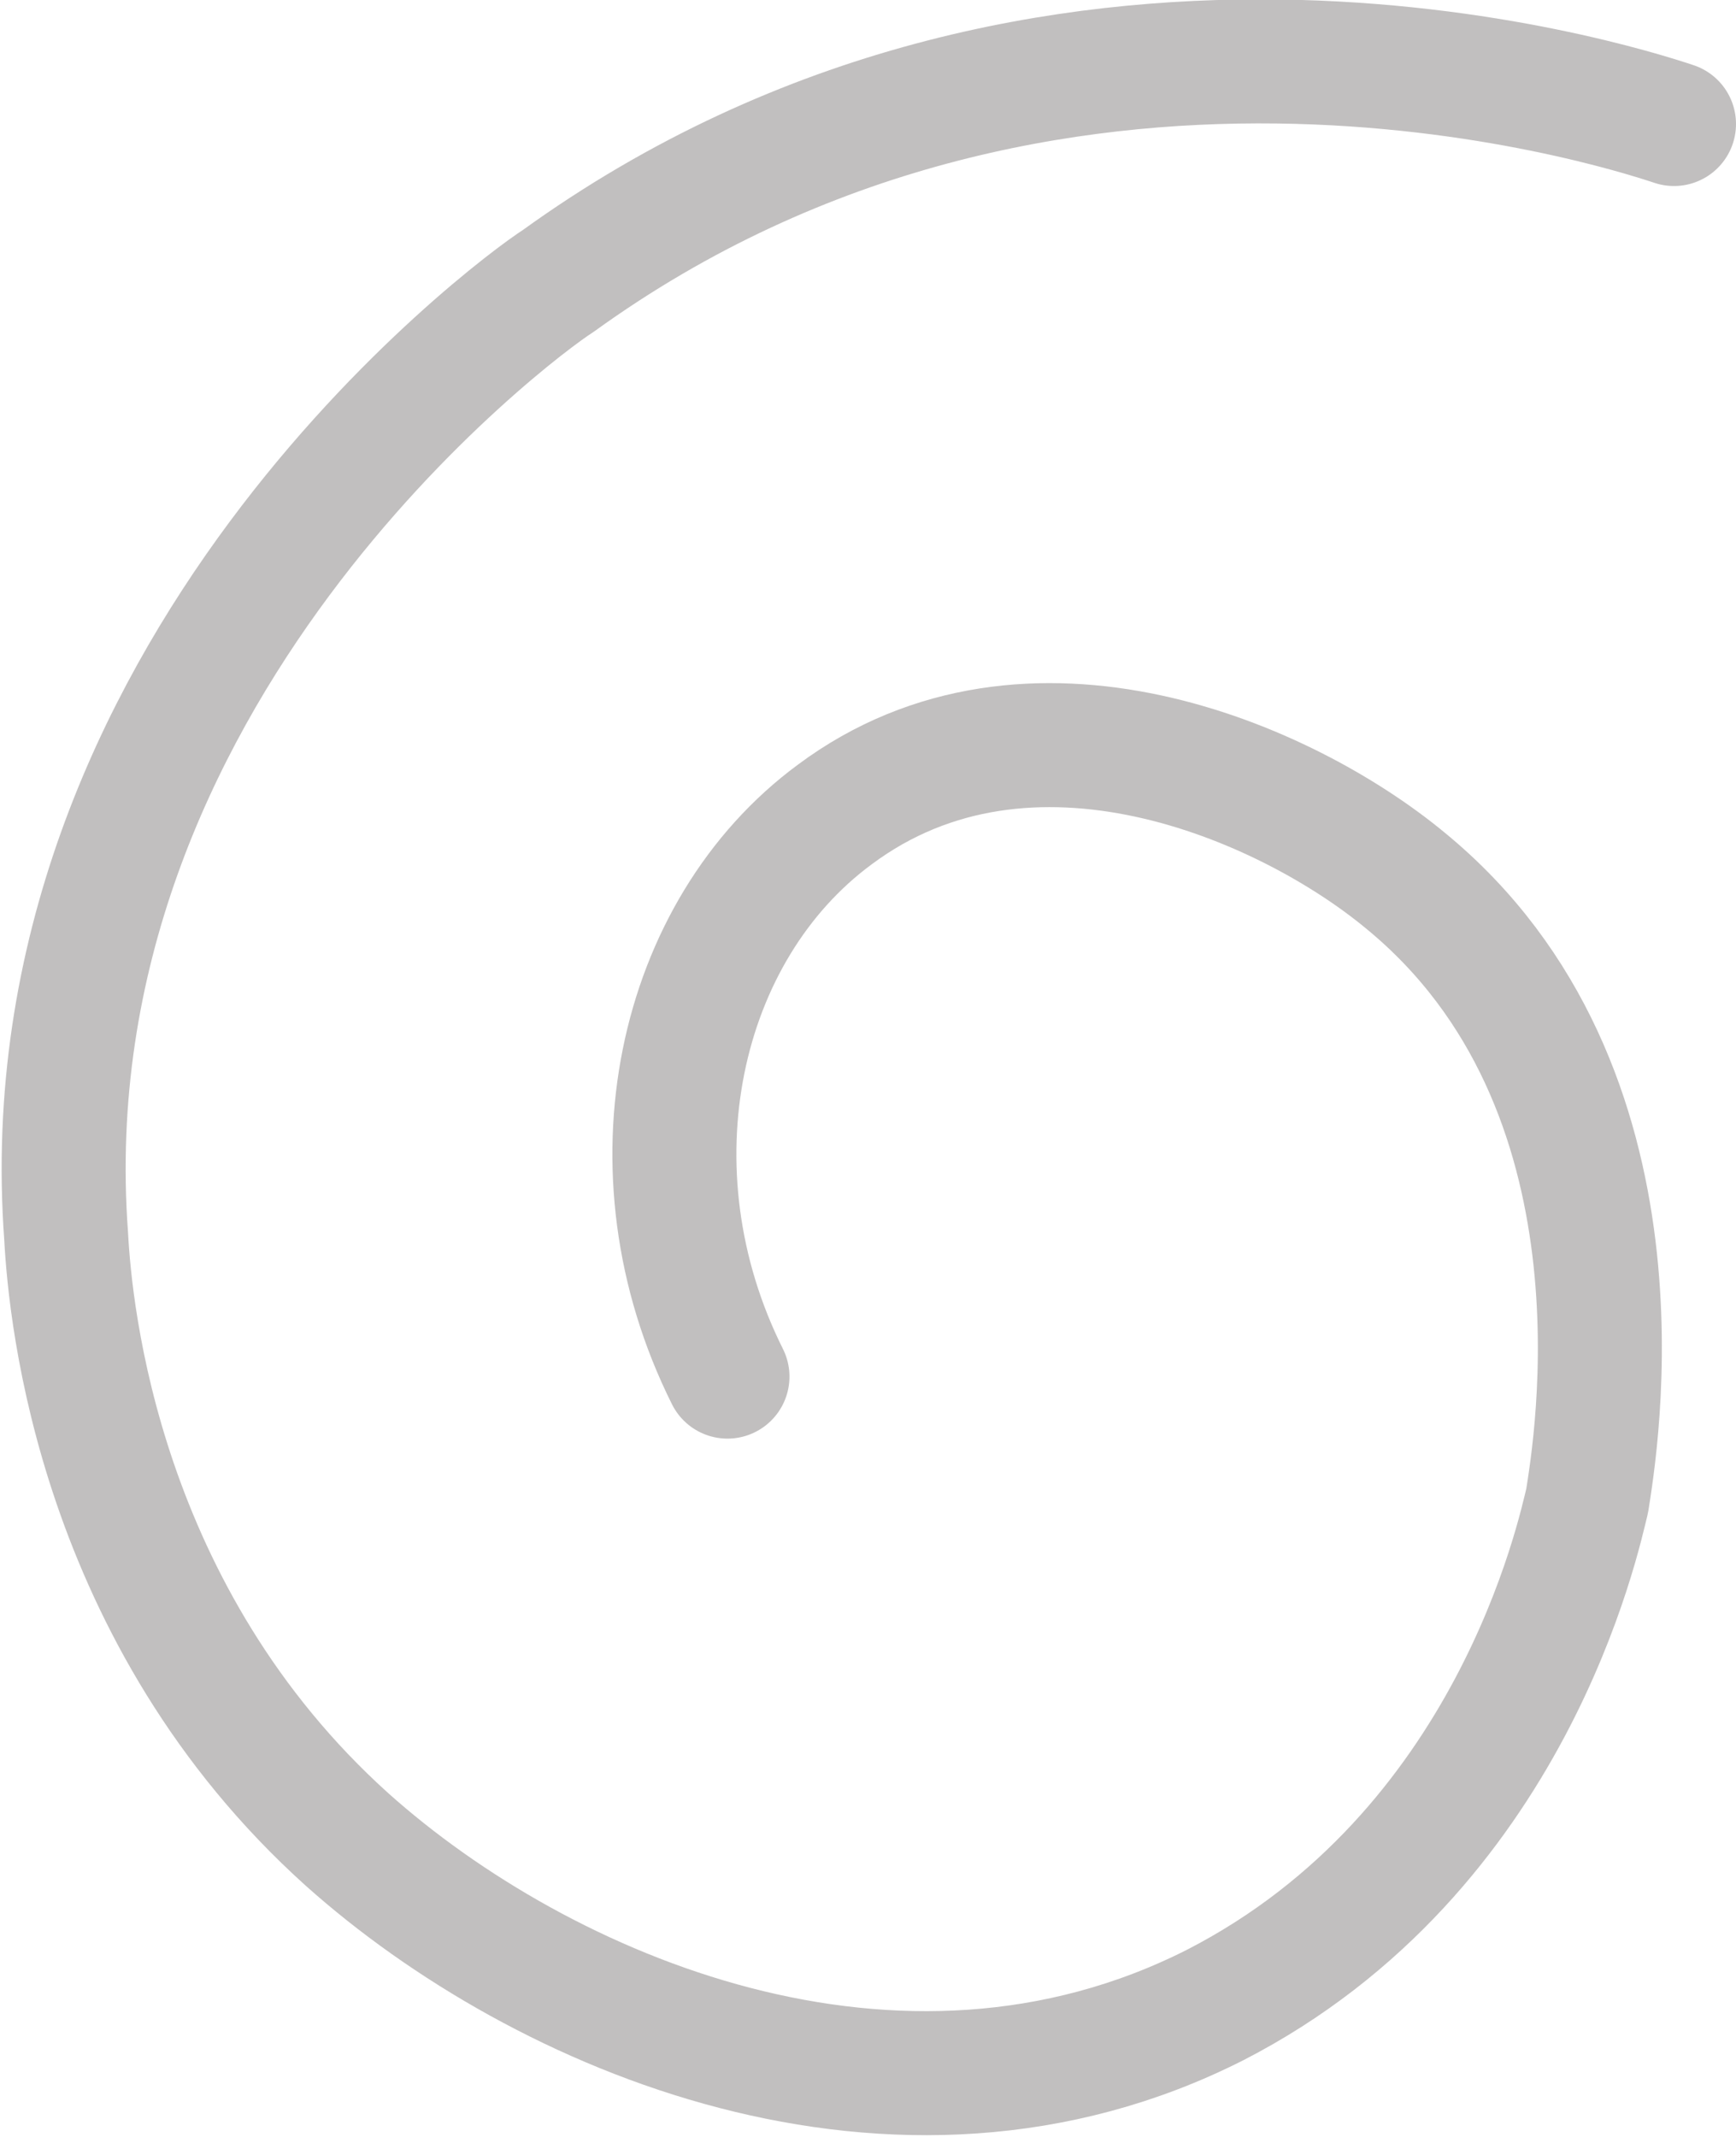
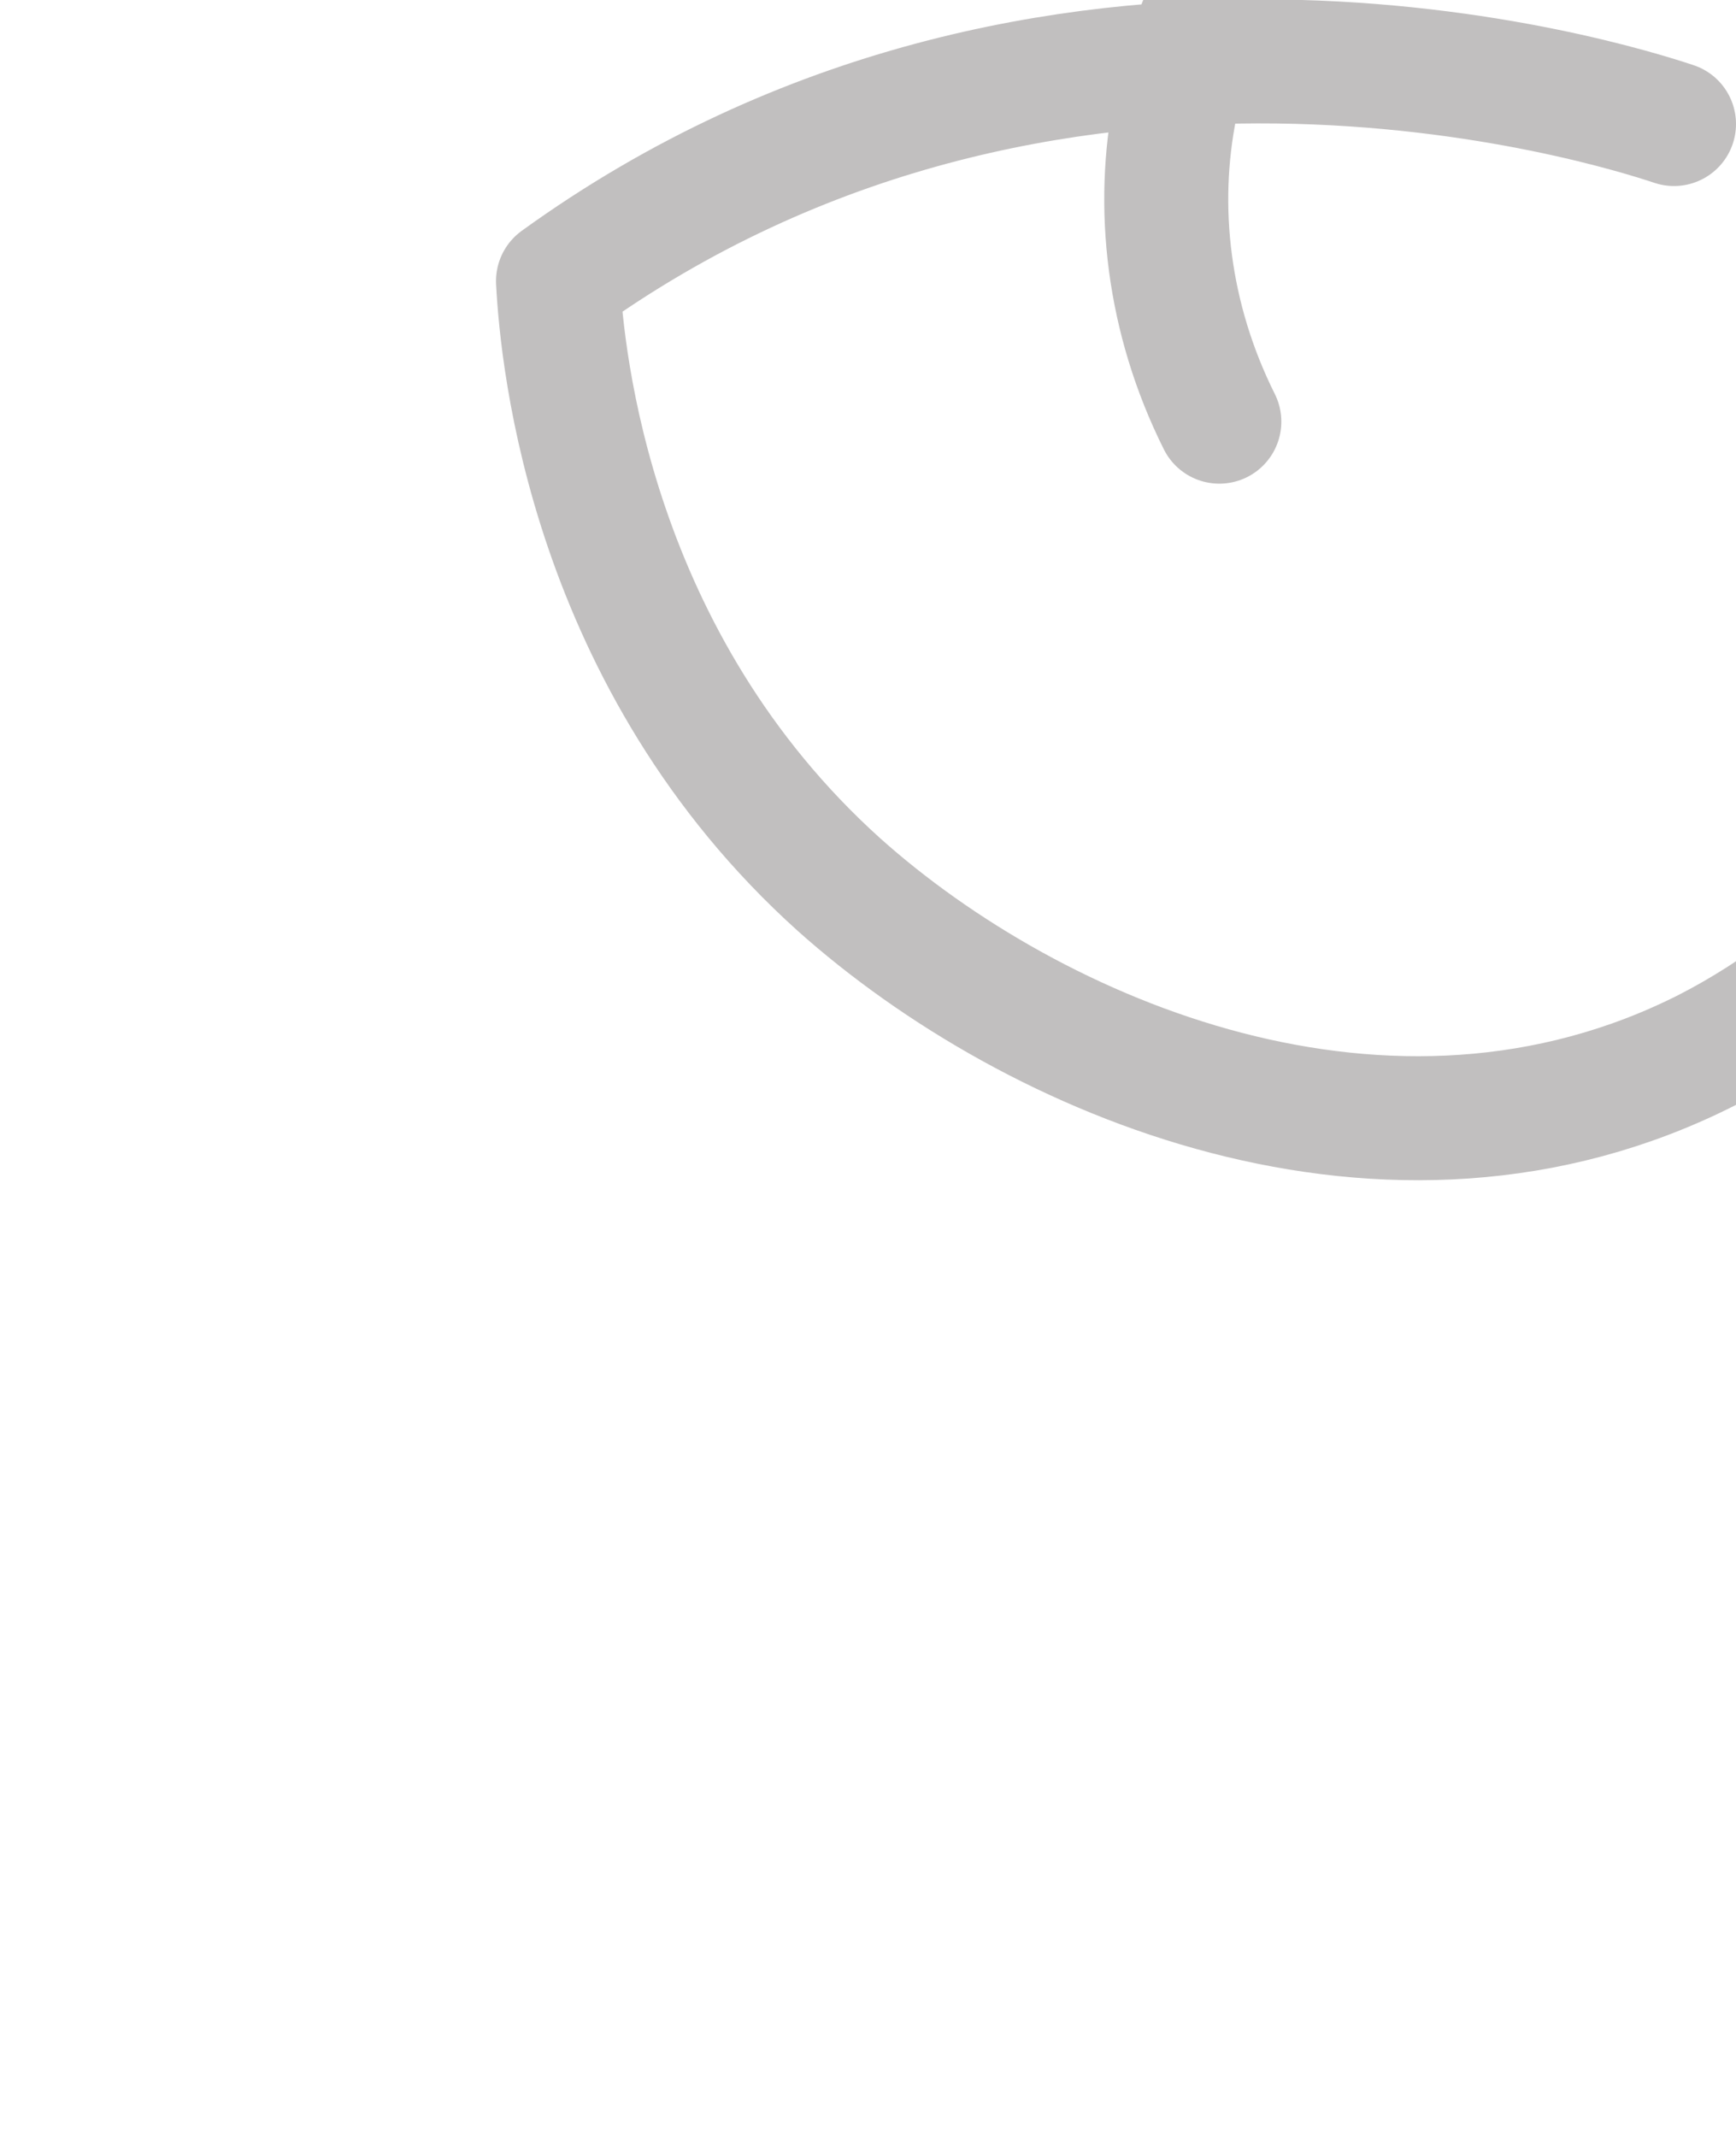
<svg xmlns="http://www.w3.org/2000/svg" id="Camada_1" x="0px" y="0px" viewBox="0 0 42 51.7" style="enable-background:new 0 0 42 51.7;" xml:space="preserve">
  <style type="text/css"> .st0{fill:none;stroke:#C1BFBF;stroke-width:3;stroke-linecap:round;stroke-linejoin:round;} </style>
  <g id="Camada_2_1_">
    <g id="Camada_1-2">
-       <path class="st0" d="M40.5,3C39,2.5,25.4-1.8,13.5,6.8C12.4,7.5,0.6,16.3,1.6,29.9c0.1,1.9,0.8,9.2,6.8,14.6 c4.7,4.2,13.3,7.9,21,4c7.2-3.7,8.8-11.4,9-12.2c0.2-1.3,1.7-10-4.4-15c-2.9-2.4-9.1-5.1-13.8-1.6c-3.8,2.8-5.1,8.6-2.6,13.6" />
+       <path class="st0" d="M40.5,3C39,2.5,25.4-1.8,13.5,6.8c0.1,1.9,0.8,9.2,6.8,14.6 c4.7,4.2,13.3,7.9,21,4c7.2-3.7,8.8-11.4,9-12.2c0.2-1.3,1.7-10-4.4-15c-2.9-2.4-9.1-5.1-13.8-1.6c-3.8,2.8-5.1,8.6-2.6,13.6" />
    </g>
  </g>
</svg>